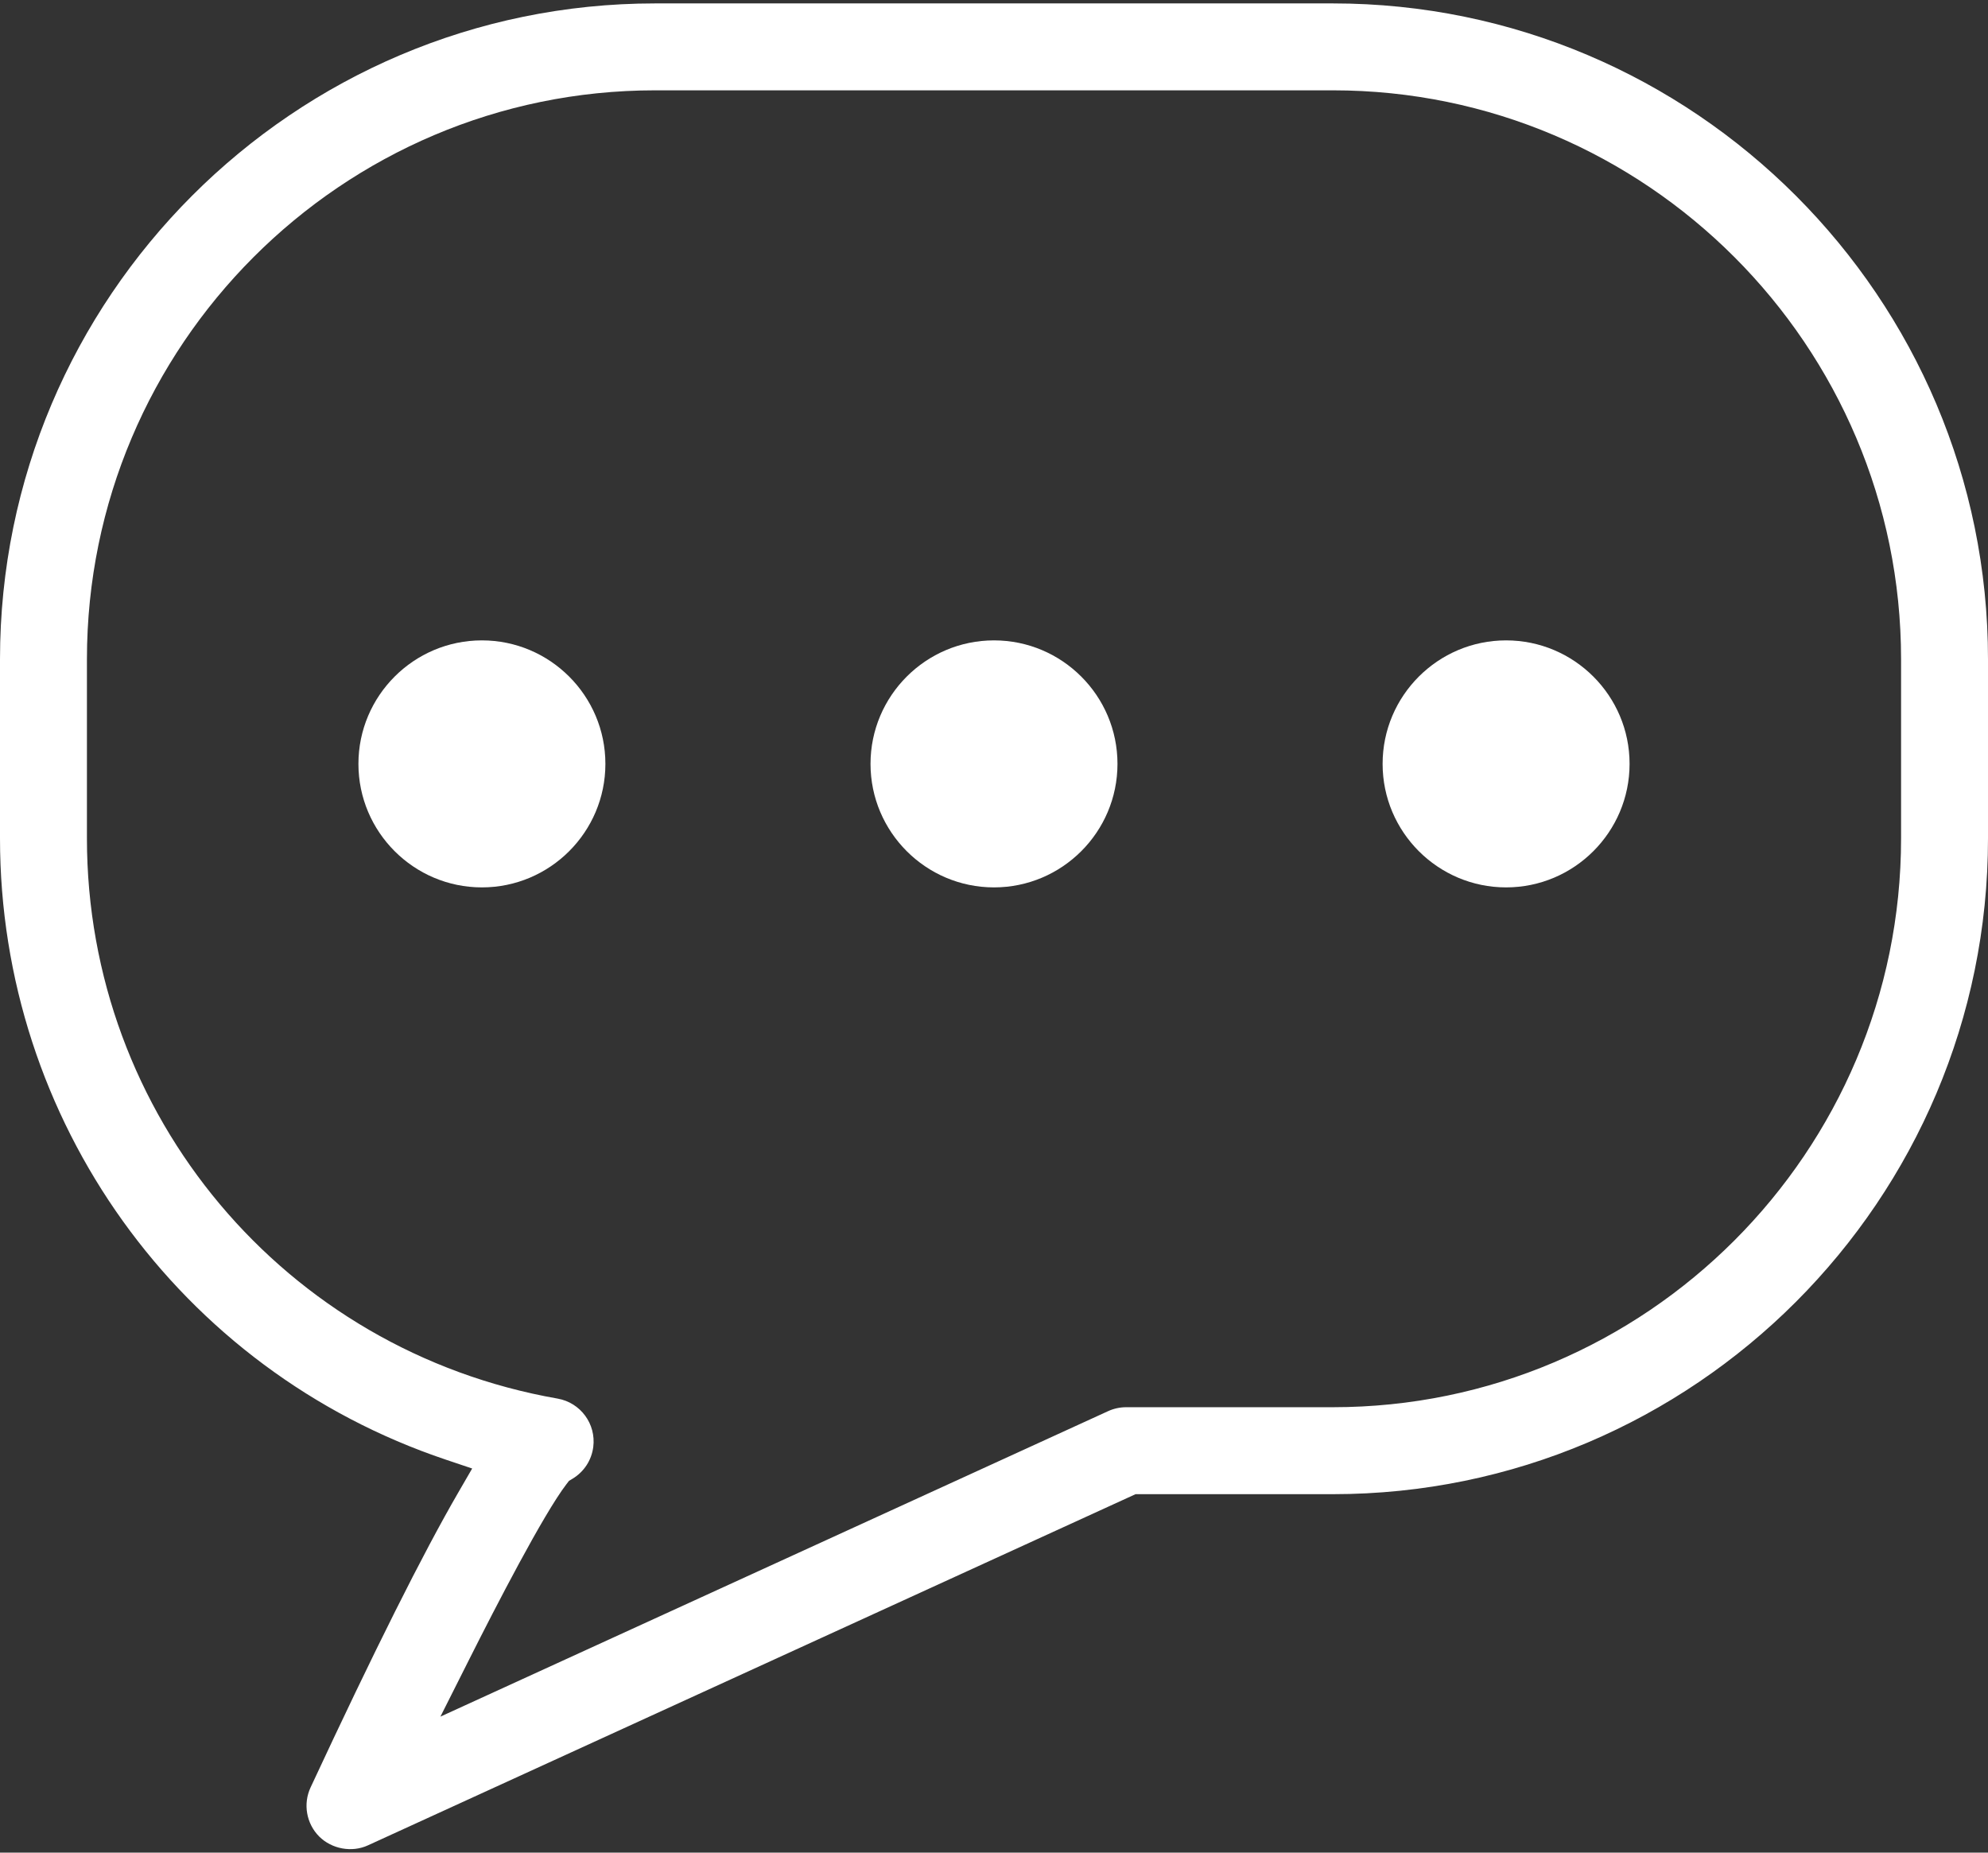
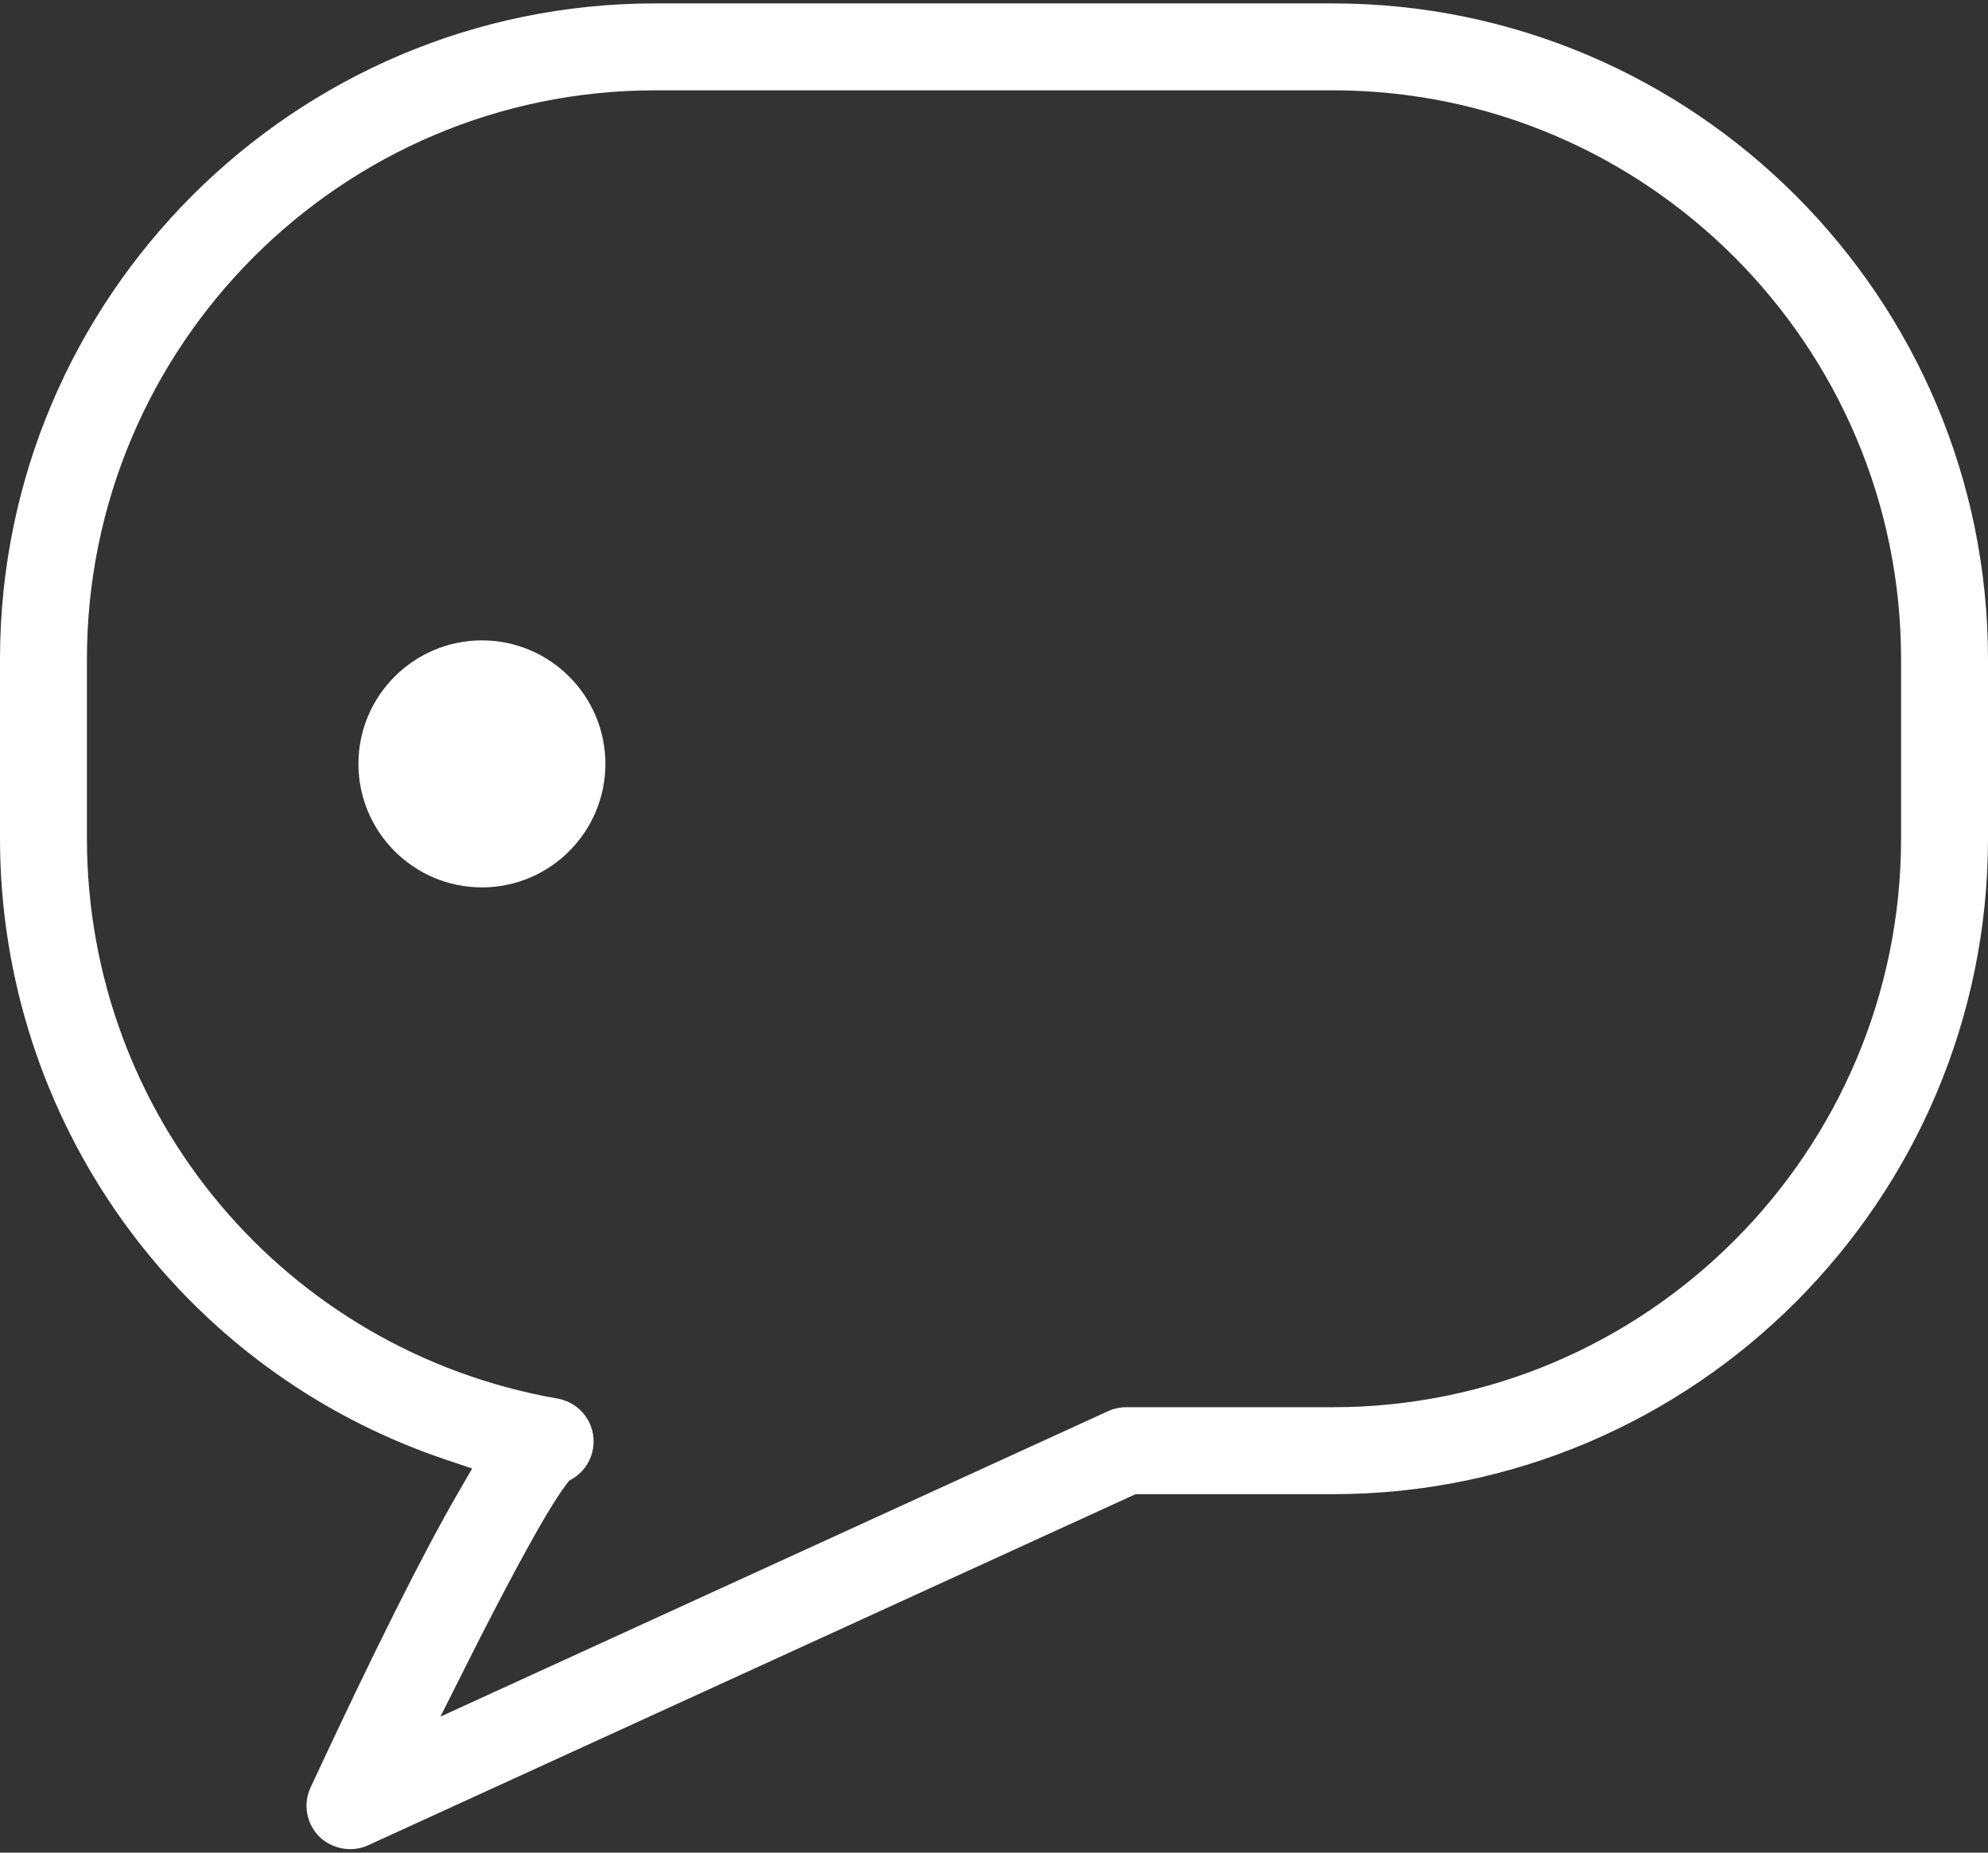
<svg xmlns="http://www.w3.org/2000/svg" width="88" height="82" viewBox="0 0 88 82" fill="none">
  <rect x="0" y="0" width="88" height="82" fill="#333333" stroke="none" />
  <path d="M88 29.179C88 13.173 74.99 0.151 59 0.151H29C13.009 0.151 0 13.172 0 29.178V37.105C0 49.59 7.933 60.643 19.74 64.608L20.901 64.998L20.287 66.058C18.712 68.777 16.573 73.047 13.748 79.114C13.408 79.842 13.56 80.713 14.126 81.283C14.688 81.846 15.583 82.003 16.287 81.677L50.266 66.134H59C74.991 66.134 88 53.113 88 37.107V29.179ZM84.152 37.105C84.152 50.989 72.869 62.285 59 62.285H49.849C49.575 62.285 49.298 62.346 49.049 62.46L19.495 75.98L20.775 73.437C21.943 71.114 24.056 67.019 25.072 65.694L25.187 65.545L25.349 65.447C25.853 65.141 26.185 64.632 26.261 64.046C26.392 63.025 25.699 62.084 24.685 61.904C12.611 59.791 3.848 49.361 3.848 37.105V29.178C3.848 15.294 15.131 3.998 29 3.998H59C72.869 3.998 84.152 15.294 84.152 29.178V37.105Z" fill="white" />
  <path d="M21.332 28.344C18.318 28.344 15.866 30.796 15.866 33.81C15.866 36.825 18.318 39.277 21.332 39.277C24.346 39.277 26.798 36.825 26.798 33.81C26.798 30.796 24.346 28.344 21.332 28.344Z" fill="white" />
-   <path d="M66.668 28.344C63.654 28.344 61.202 30.796 61.202 33.81C61.202 36.825 63.654 39.277 66.668 39.277C69.682 39.277 72.134 36.825 72.134 33.81C72.135 30.796 69.683 28.344 66.668 28.344Z" fill="white" />
-   <path d="M44 28.344C40.986 28.344 38.534 30.796 38.534 33.81C38.534 36.825 40.986 39.277 44 39.277C47.014 39.277 49.466 36.825 49.466 33.81C49.466 30.796 47.014 28.344 44 28.344Z" fill="white" />
</svg>